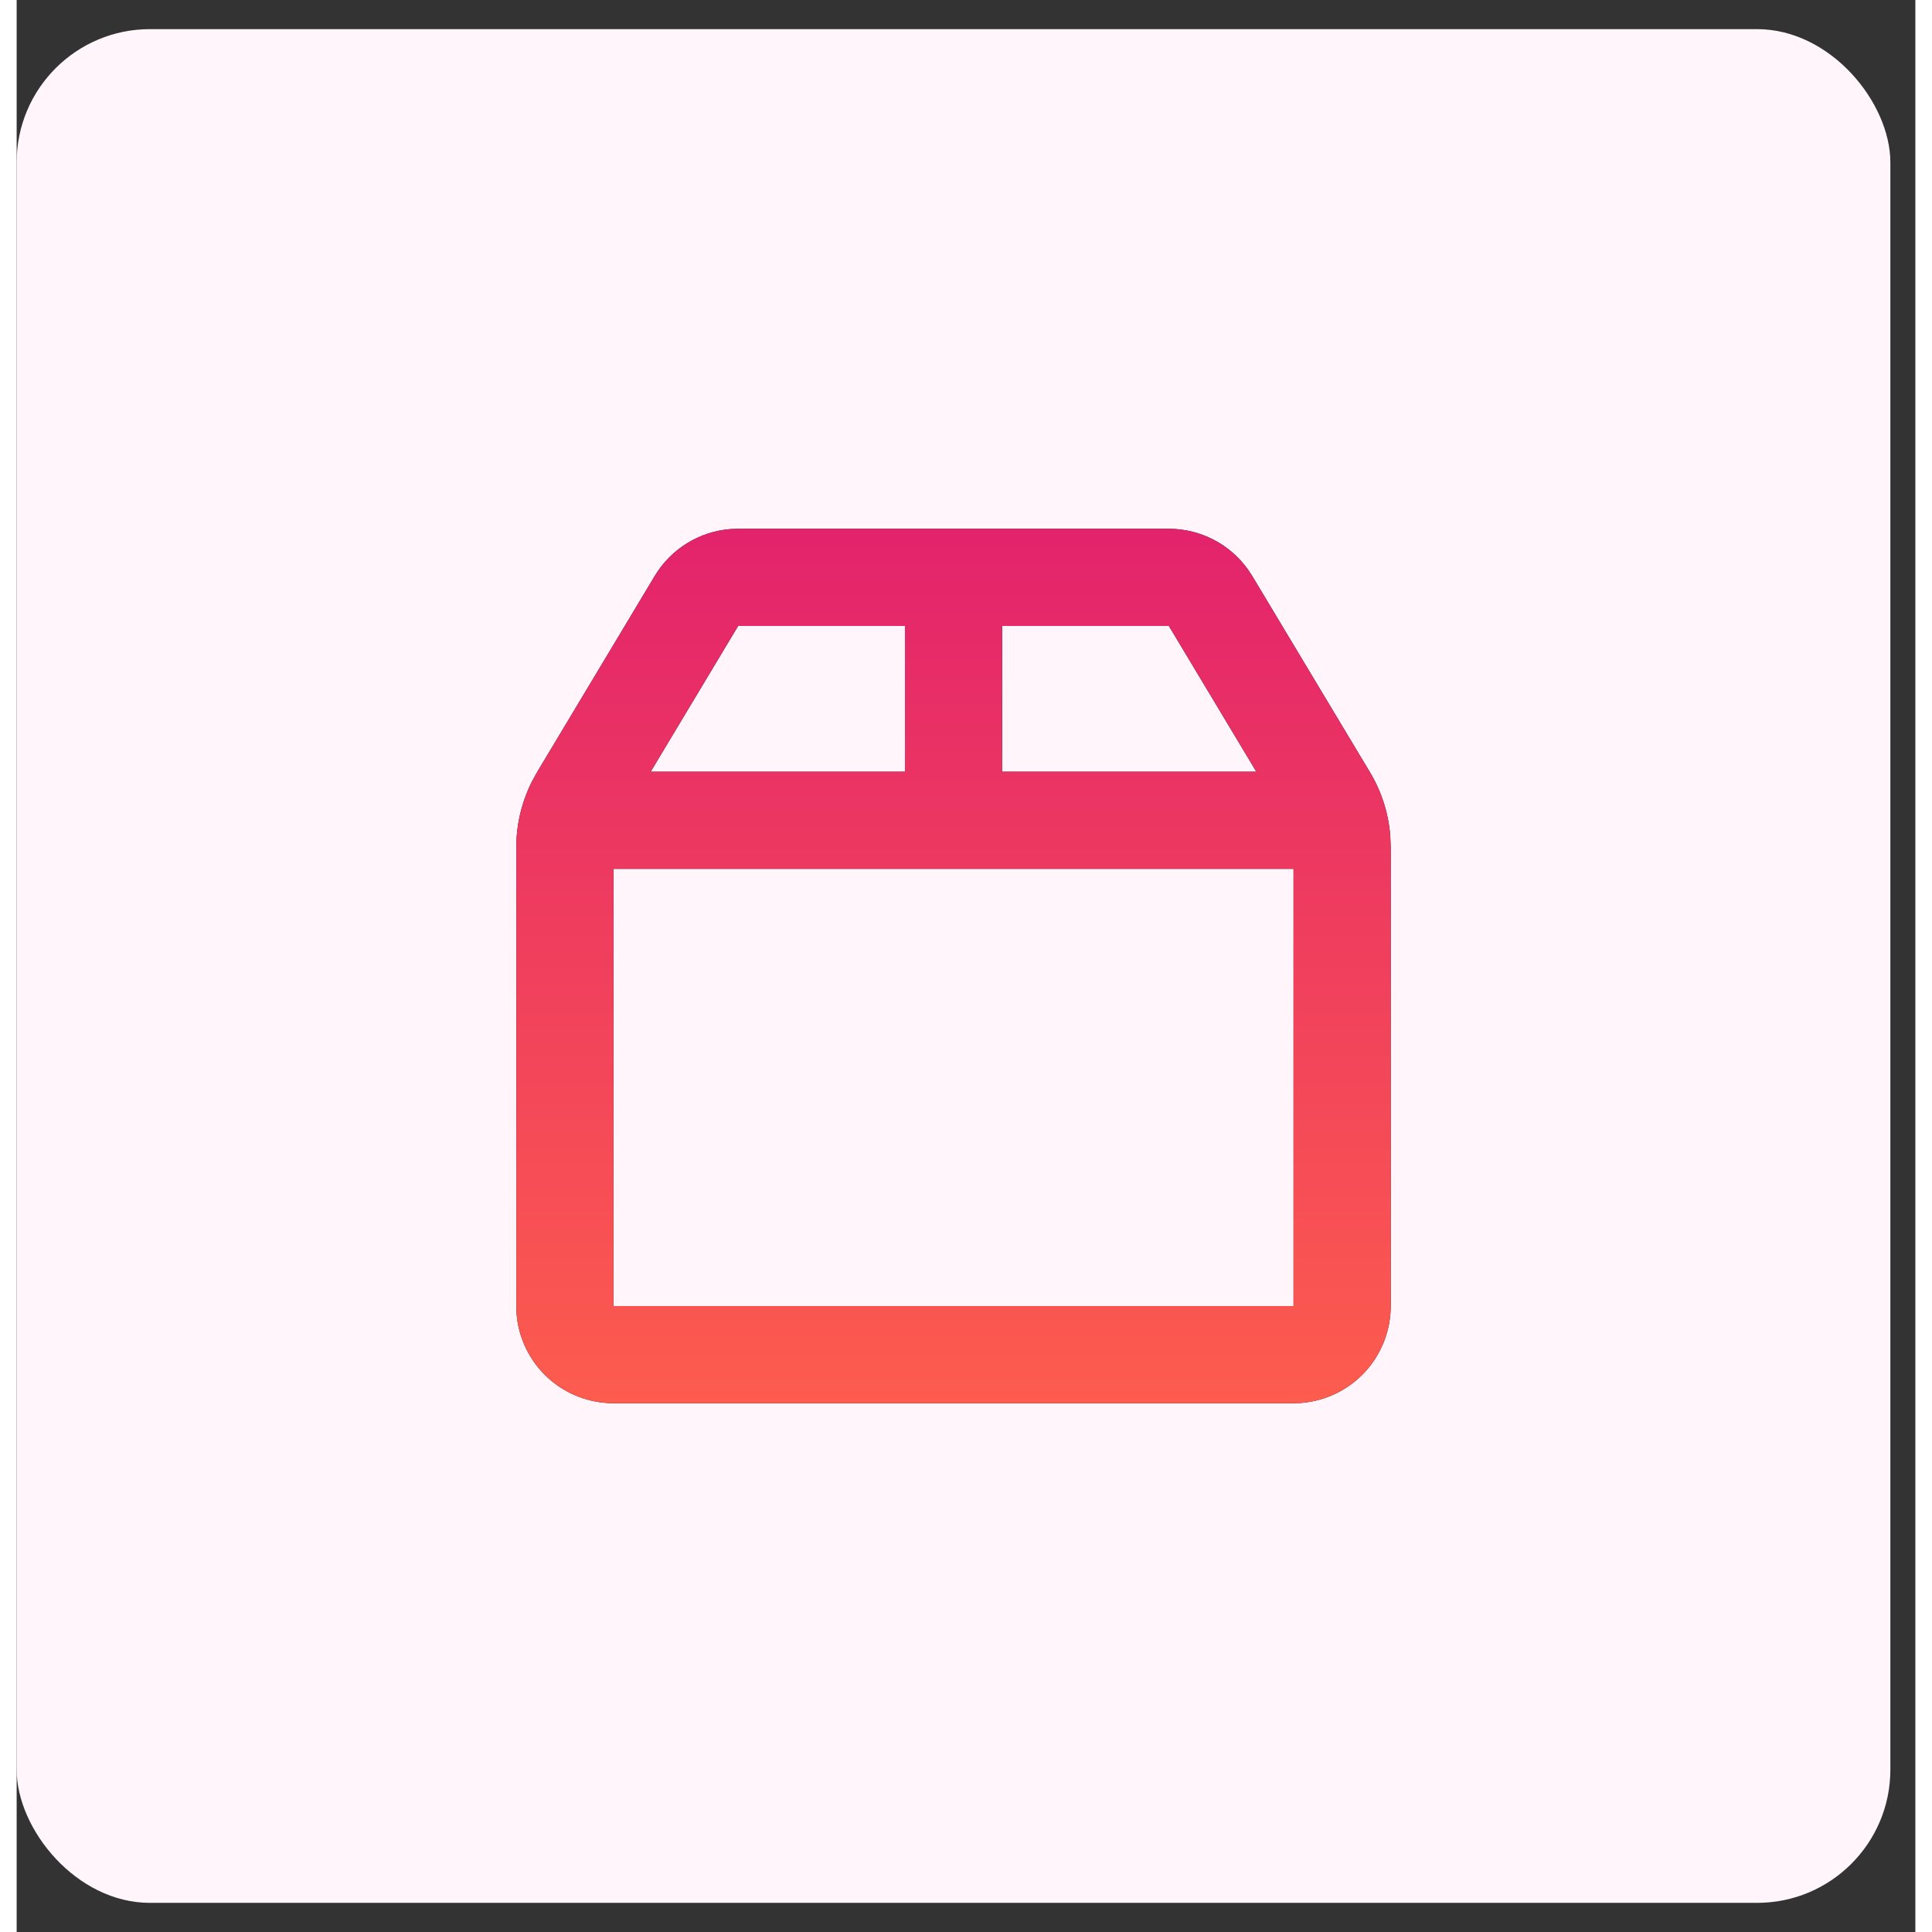
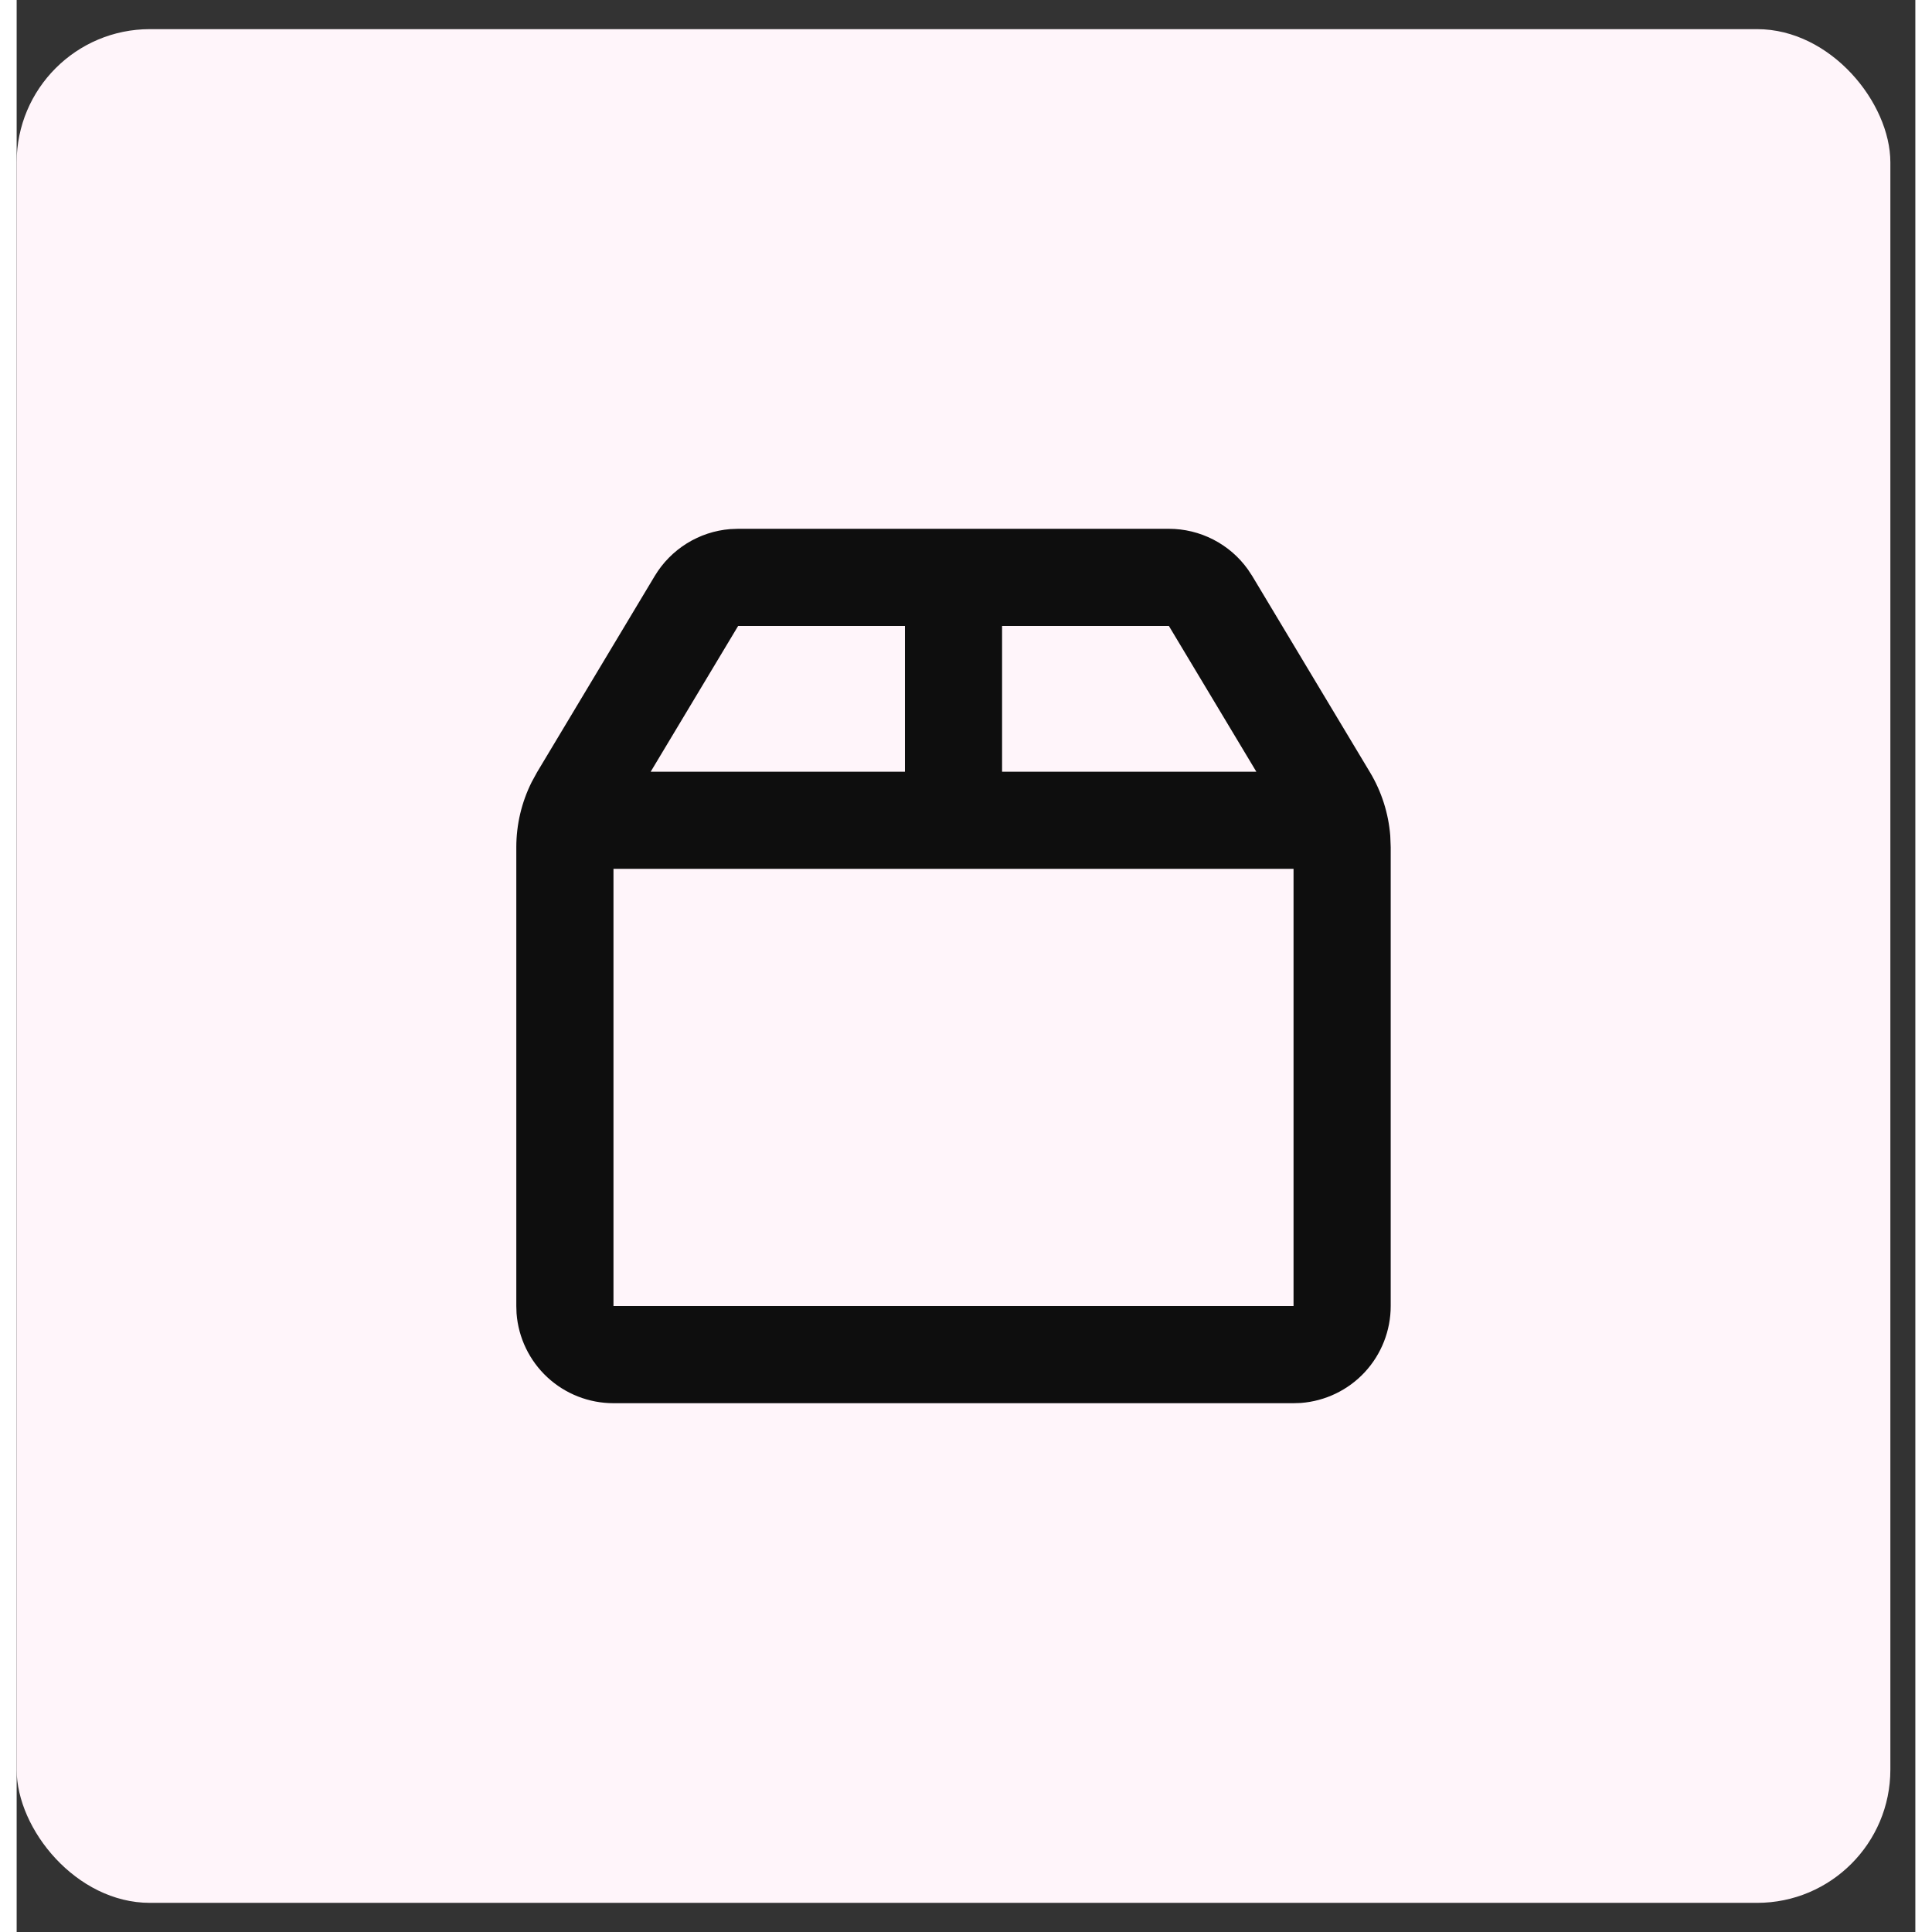
<svg xmlns="http://www.w3.org/2000/svg" width="42" height="42" viewBox="0 0 57 58" fill="none">
  <rect x="0" y="0" width="57" height="58" fill="#333333" stroke="none" />
  <rect y="0.875" width="56.25" height="56.25" rx="4" fill="#FFF5FA" />
  <path d="M34.591 15.875C35.055 15.875 35.512 15.986 35.924 16.198C36.337 16.41 36.693 16.717 36.962 17.094L37.092 17.291L40.627 23.183C40.976 23.764 41.184 24.418 41.237 25.093L41.25 25.433V39.208C41.25 39.944 40.972 40.653 40.472 41.193C39.972 41.732 39.286 42.062 38.552 42.118L38.333 42.125H17.917C17.181 42.125 16.472 41.847 15.932 41.347C15.393 40.847 15.062 40.161 15.007 39.427L15 39.208V25.433C15 24.755 15.158 24.086 15.461 23.479L15.624 23.181L19.156 17.291C19.395 16.893 19.725 16.558 20.119 16.313C20.513 16.068 20.96 15.921 21.422 15.884L21.659 15.875H34.591ZM38.333 26.083H17.917V39.208H38.333V26.083ZM26.667 18.792H21.659L19.034 23.167H26.667V18.792ZM34.591 18.792H29.583V23.167H37.216L34.591 18.792Z" fill="#0E0E0E" />
-   <path d="M34.591 15.875C35.055 15.875 35.512 15.986 35.924 16.198C36.337 16.41 36.693 16.717 36.962 17.094L37.092 17.291L40.627 23.183C40.976 23.764 41.184 24.418 41.237 25.093L41.25 25.433V39.208C41.25 39.944 40.972 40.653 40.472 41.193C39.972 41.732 39.286 42.062 38.552 42.118L38.333 42.125H17.917C17.181 42.125 16.472 41.847 15.932 41.347C15.393 40.847 15.062 40.161 15.007 39.427L15 39.208V25.433C15 24.755 15.158 24.086 15.461 23.479L15.624 23.181L19.156 17.291C19.395 16.893 19.725 16.558 20.119 16.313C20.513 16.068 20.96 15.921 21.422 15.884L21.659 15.875H34.591ZM38.333 26.083H17.917V39.208H38.333V26.083ZM26.667 18.792H21.659L19.034 23.167H26.667V18.792ZM34.591 18.792H29.583V23.167H37.216L34.591 18.792Z" fill="url(#paint0_linear_13903_28032)" />
  <defs>
    <linearGradient id="paint0_linear_13903_28032" x1="28.125" y1="15.875" x2="28.125" y2="42.125" gradientUnits="userSpaceOnUse">
      <stop stop-color="#E3236C" />
      <stop offset="1" stop-color="#FD5C4E" />
    </linearGradient>
  </defs>
</svg>